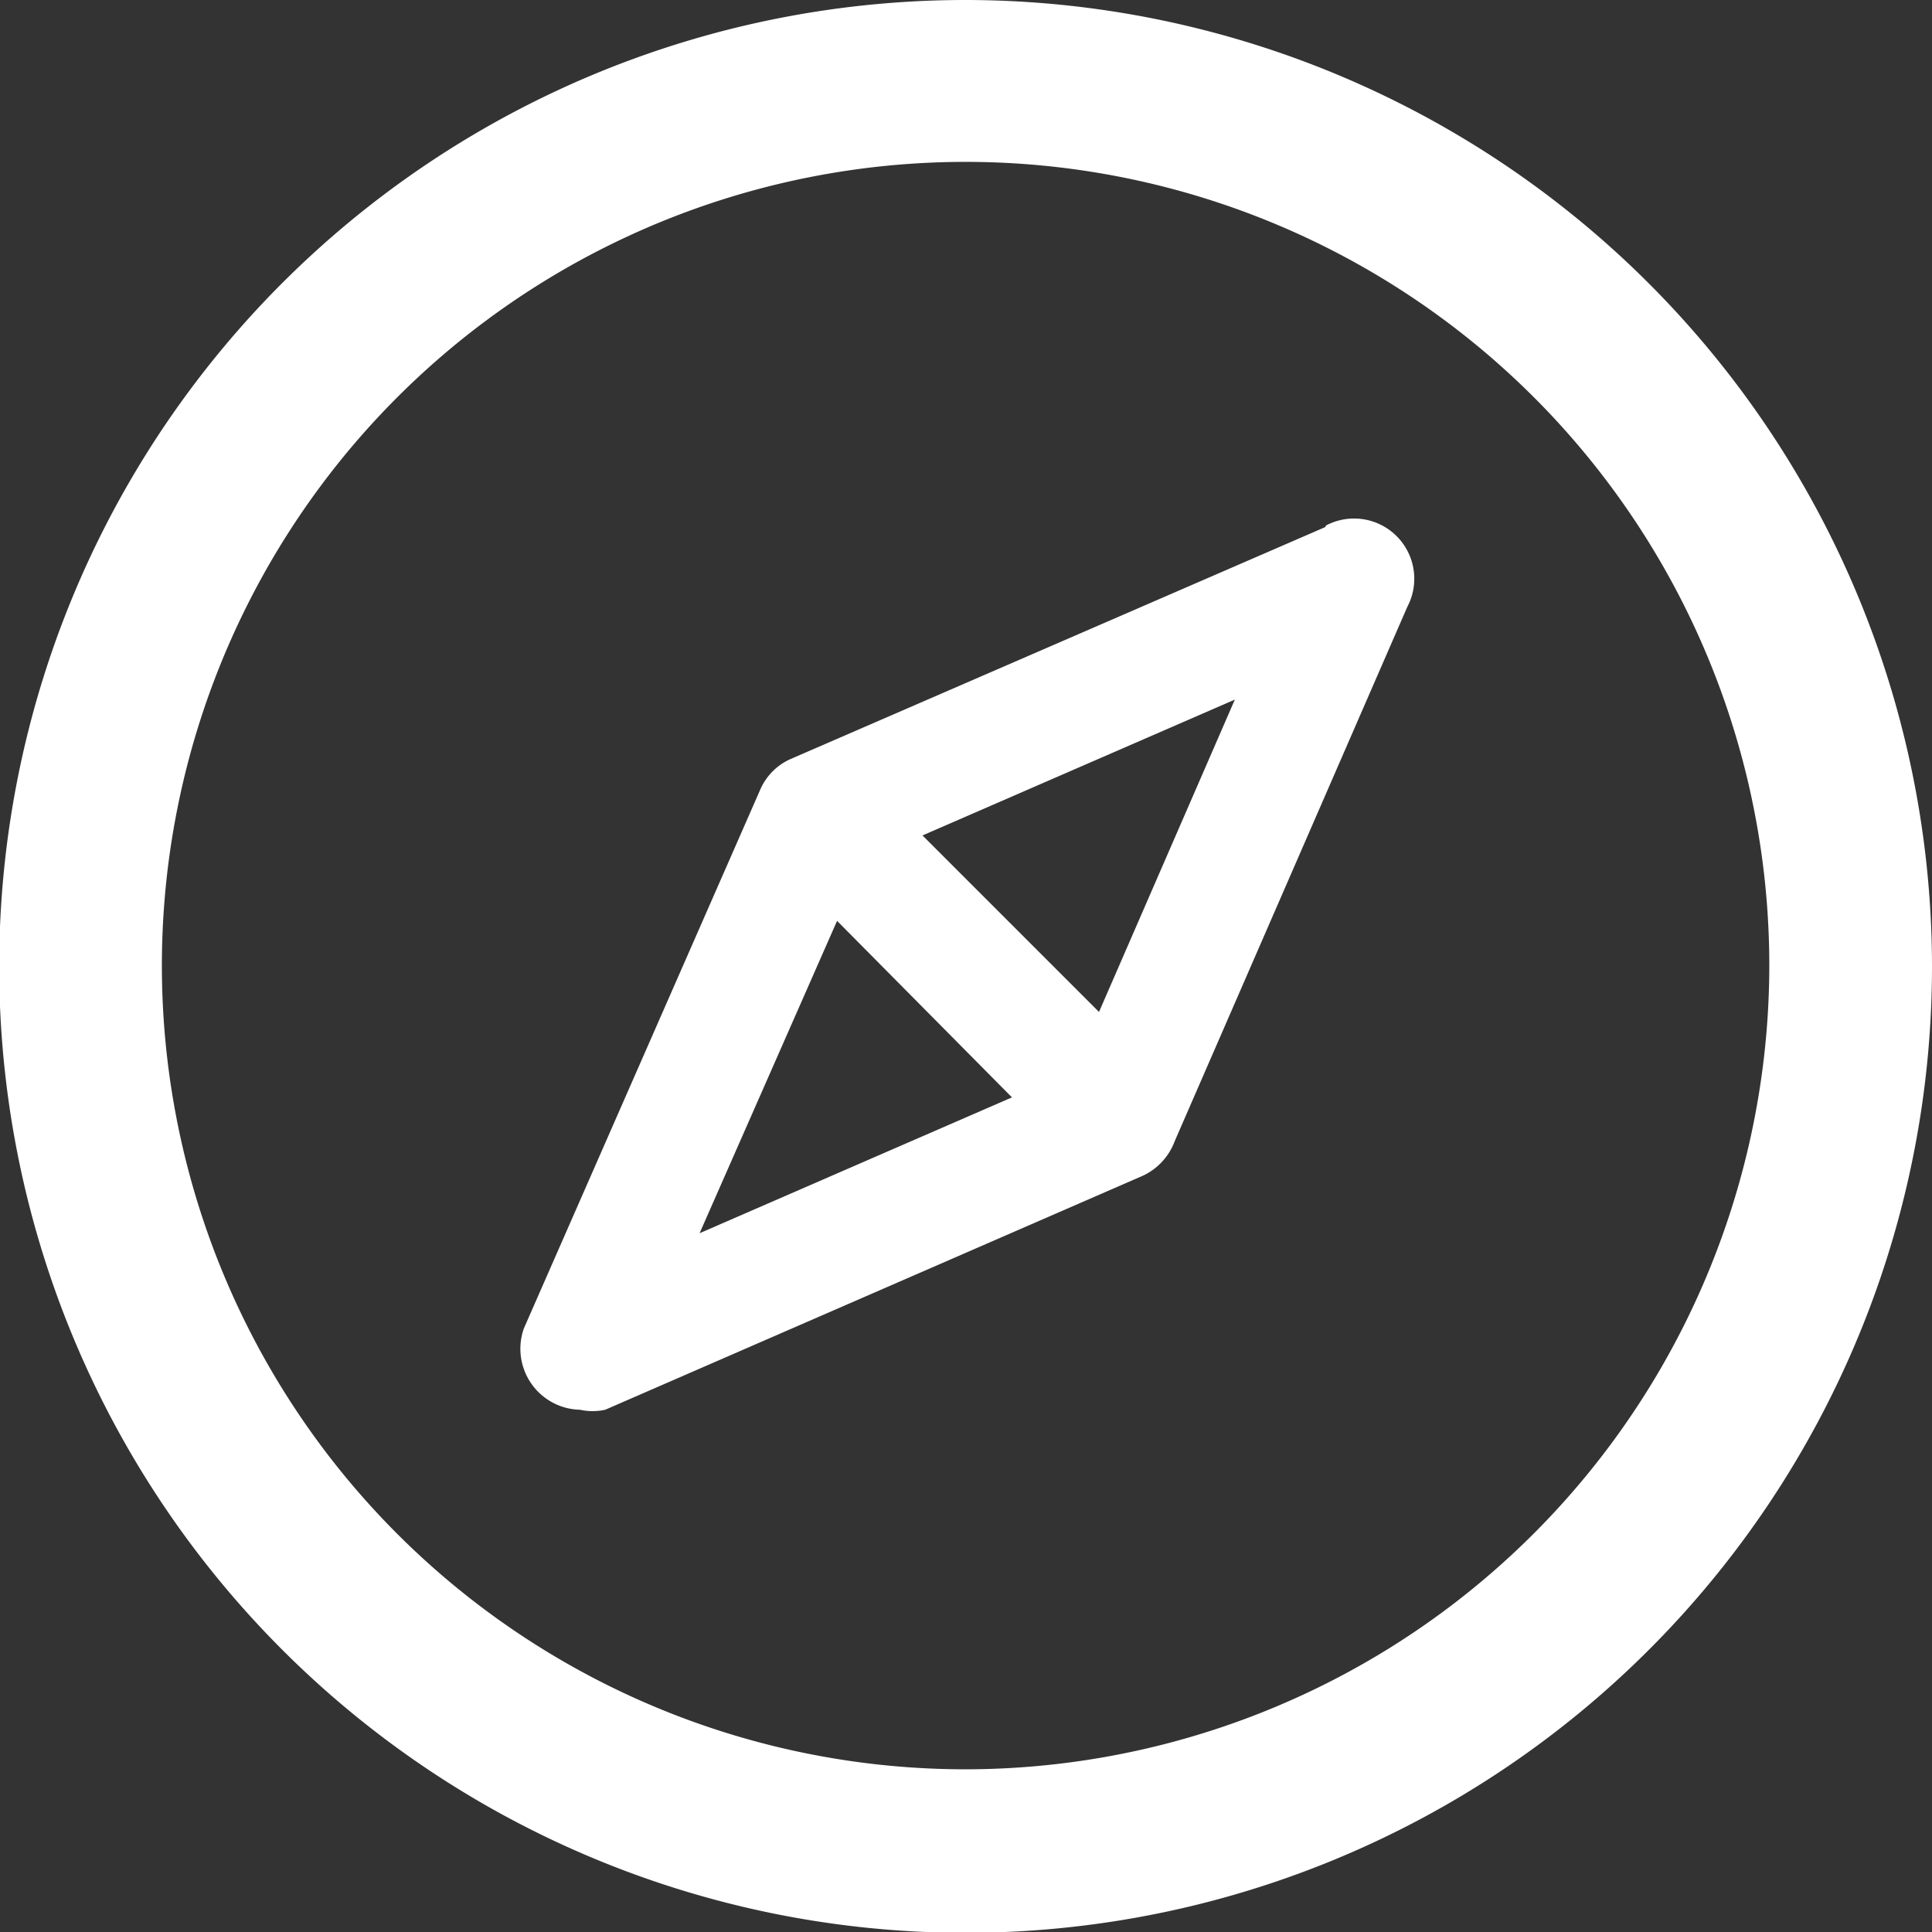
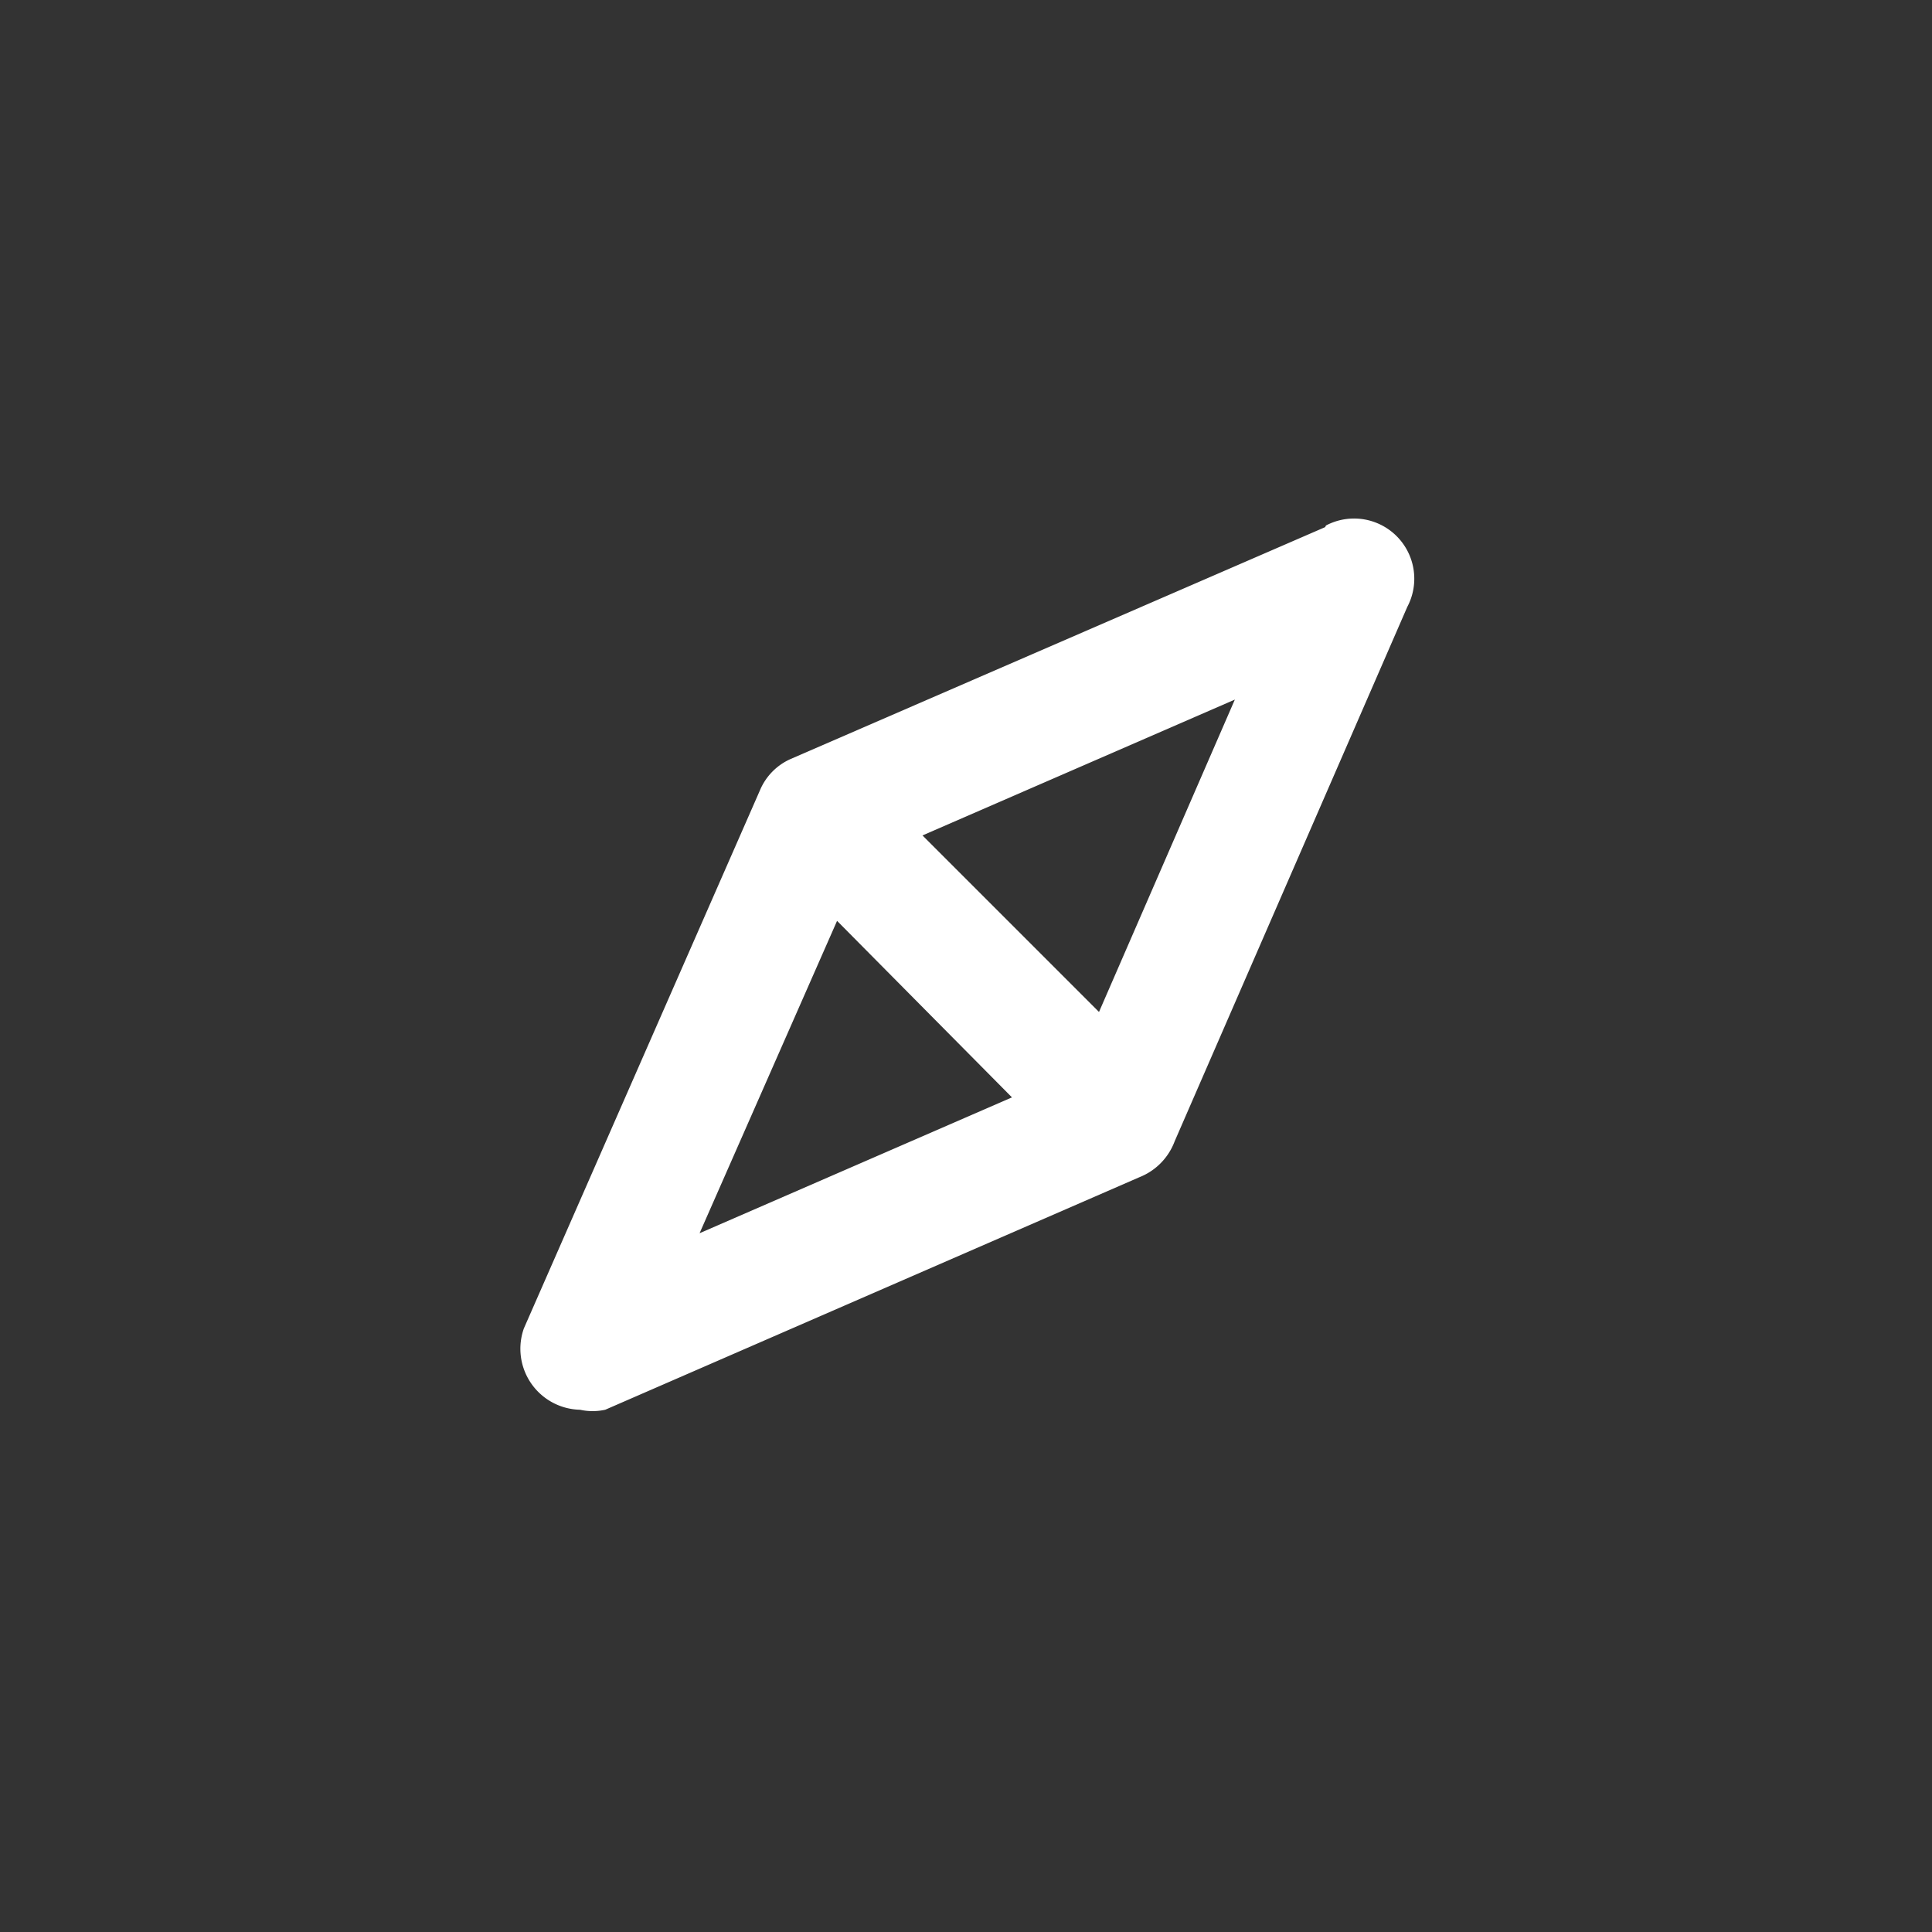
<svg xmlns="http://www.w3.org/2000/svg" id="Ebene_1" data-name="Ebene 1" viewBox="0 0 23.75 23.75">
  <rect x="0" y="0" width="23.75" height="23.75" fill="#333333" stroke="none" />
  <defs>
    <style>.cls-1{fill:#fff;}</style>
  </defs>
-   <path class="cls-1" d="M12.44.67A11.88,11.88,0,1,0,24.31,12.55,11.89,11.89,0,0,0,12.44.67Zm0,21.75a9.88,9.88,0,1,1,9.87-9.87A9.89,9.89,0,0,1,12.44,22.42Z" transform="translate(-0.56 -0.67)" />
  <path class="cls-1" d="M16.85,7.15,10.28,10a.73.73,0,0,0-.38.39h0L7,17a.75.75,0,0,0,.69,1A.72.72,0,0,0,8,18l6.57-2.86A.76.76,0,0,0,15,14.7l2.86-6.57a.74.74,0,0,0-1-1Zm-6,4.84L13,14.16,9.16,15.83Zm3.22,1.12-2.17-2.17,3.84-1.67Z" transform="translate(-0.56 -0.67)" />
</svg>